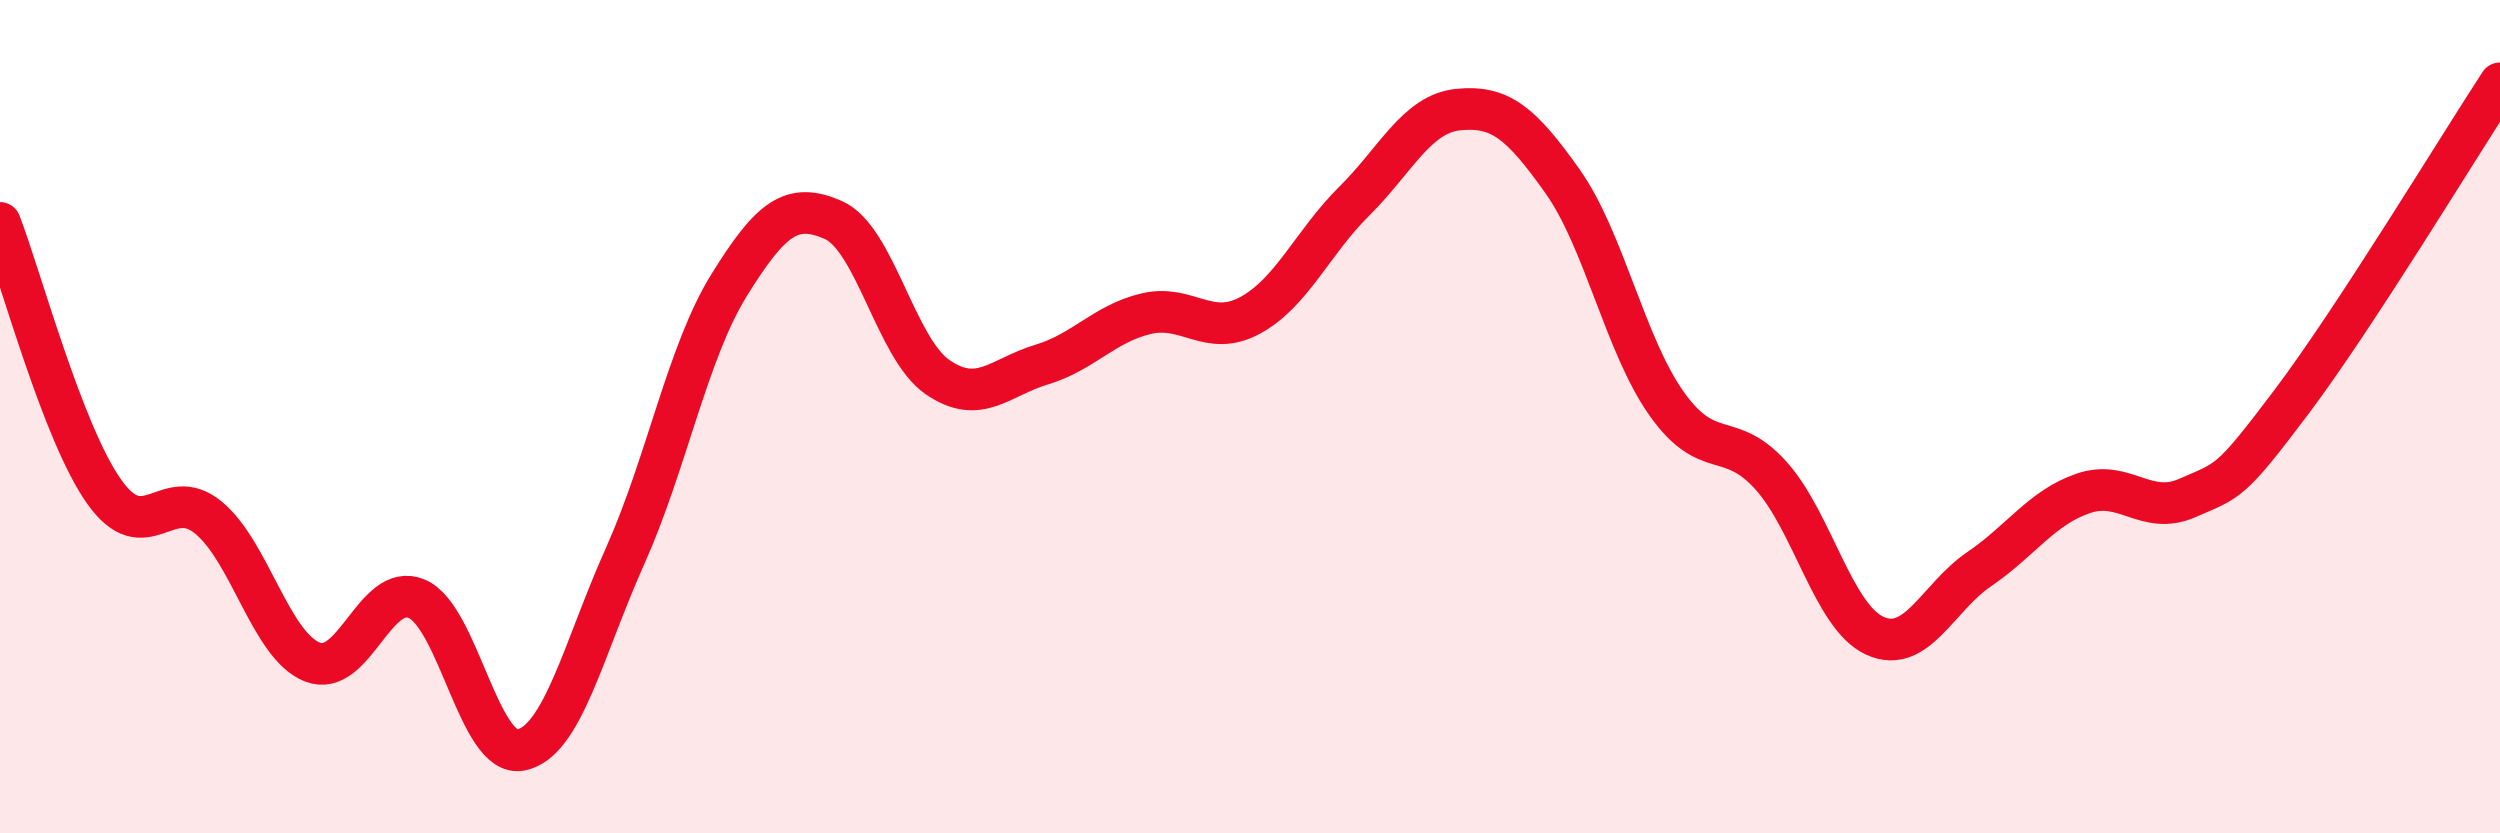
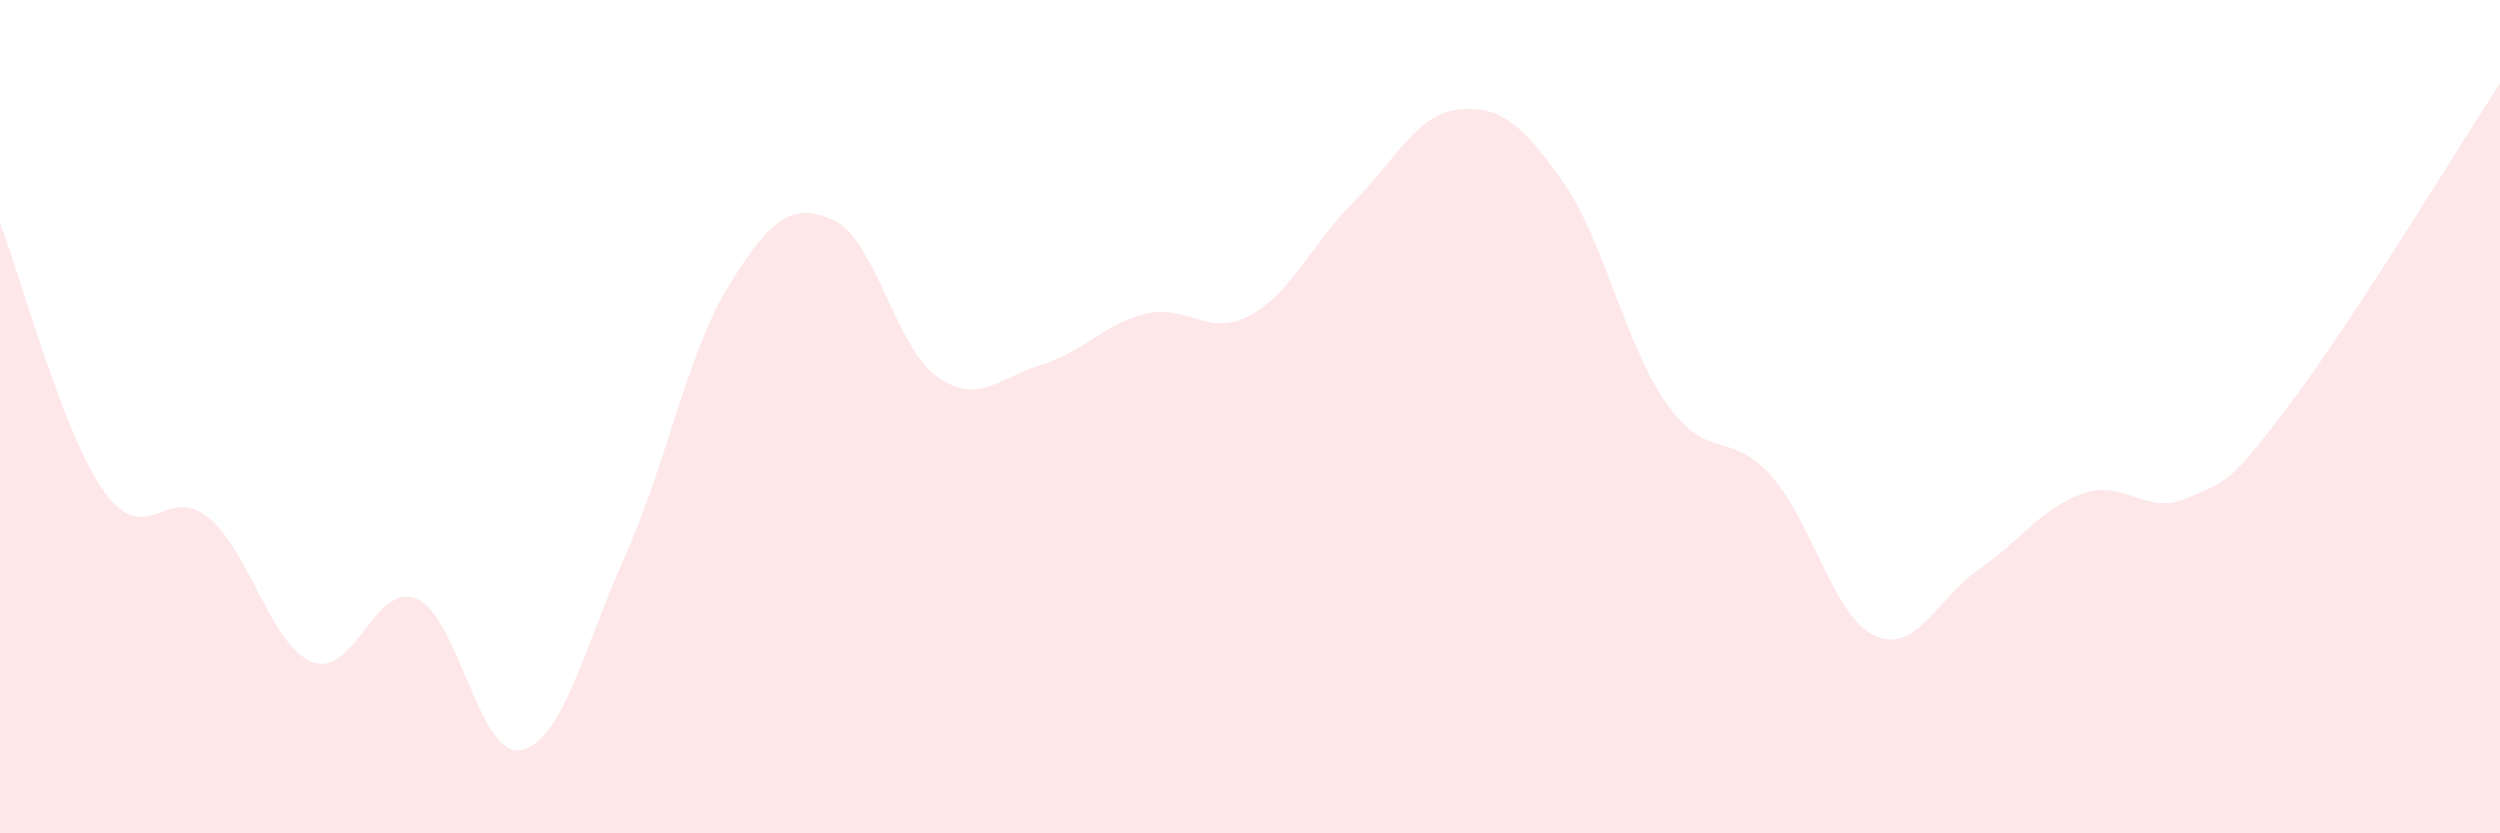
<svg xmlns="http://www.w3.org/2000/svg" width="60" height="20" viewBox="0 0 60 20">
  <path d="M 0,5.35 C 0.5,6.64 1.5,10.39 2.5,11.8 C 3.5,13.21 4,11.6 5,12.42 C 6,13.24 6.5,15.5 7.5,15.89 C 8.5,16.28 9,13.95 10,14.37 C 11,14.79 11.5,18.2 12.5,18 C 13.5,17.8 14,15.58 15,13.35 C 16,11.12 16.5,8.45 17.5,6.84 C 18.5,5.23 19,4.84 20,5.28 C 21,5.72 21.5,8.36 22.5,9.05 C 23.5,9.74 24,9.05 25,8.75 C 26,8.45 26.5,7.77 27.5,7.53 C 28.5,7.29 29,8.11 30,7.57 C 31,7.03 31.5,5.82 32.5,4.83 C 33.5,3.84 34,2.73 35,2.63 C 36,2.53 36.5,2.94 37.5,4.35 C 38.5,5.76 39,8.28 40,9.69 C 41,11.1 41.5,10.3 42.5,11.41 C 43.5,12.52 44,14.81 45,15.26 C 46,15.71 46.5,14.34 47.5,13.66 C 48.5,12.98 49,12.18 50,11.84 C 51,11.5 51.5,12.39 52.5,11.95 C 53.5,11.51 53.5,11.63 55,9.64 C 56.5,7.65 59,3.53 60,2L60 20L0 20Z" fill="#EB0A25" opacity="0.1" stroke-linecap="round" stroke-linejoin="round" />
-   <path d="M 0,5.35 C 0.5,6.64 1.5,10.39 2.5,11.8 C 3.5,13.21 4,11.6 5,12.42 C 6,13.24 6.5,15.5 7.5,15.89 C 8.5,16.28 9,13.95 10,14.37 C 11,14.79 11.5,18.2 12.5,18 C 13.5,17.8 14,15.58 15,13.35 C 16,11.12 16.5,8.45 17.5,6.84 C 18.5,5.23 19,4.84 20,5.28 C 21,5.72 21.5,8.36 22.5,9.05 C 23.5,9.74 24,9.05 25,8.75 C 26,8.45 26.5,7.77 27.5,7.53 C 28.5,7.29 29,8.11 30,7.57 C 31,7.03 31.5,5.82 32.5,4.83 C 33.5,3.84 34,2.73 35,2.63 C 36,2.53 36.5,2.94 37.5,4.35 C 38.5,5.76 39,8.28 40,9.69 C 41,11.1 41.5,10.3 42.5,11.41 C 43.5,12.52 44,14.81 45,15.26 C 46,15.71 46.5,14.34 47.5,13.66 C 48.5,12.98 49,12.18 50,11.84 C 51,11.5 51.5,12.39 52.5,11.95 C 53.5,11.51 53.5,11.63 55,9.64 C 56.5,7.65 59,3.53 60,2" stroke="#EB0A25" stroke-width="1" fill="none" stroke-linecap="round" stroke-linejoin="round" />
</svg>